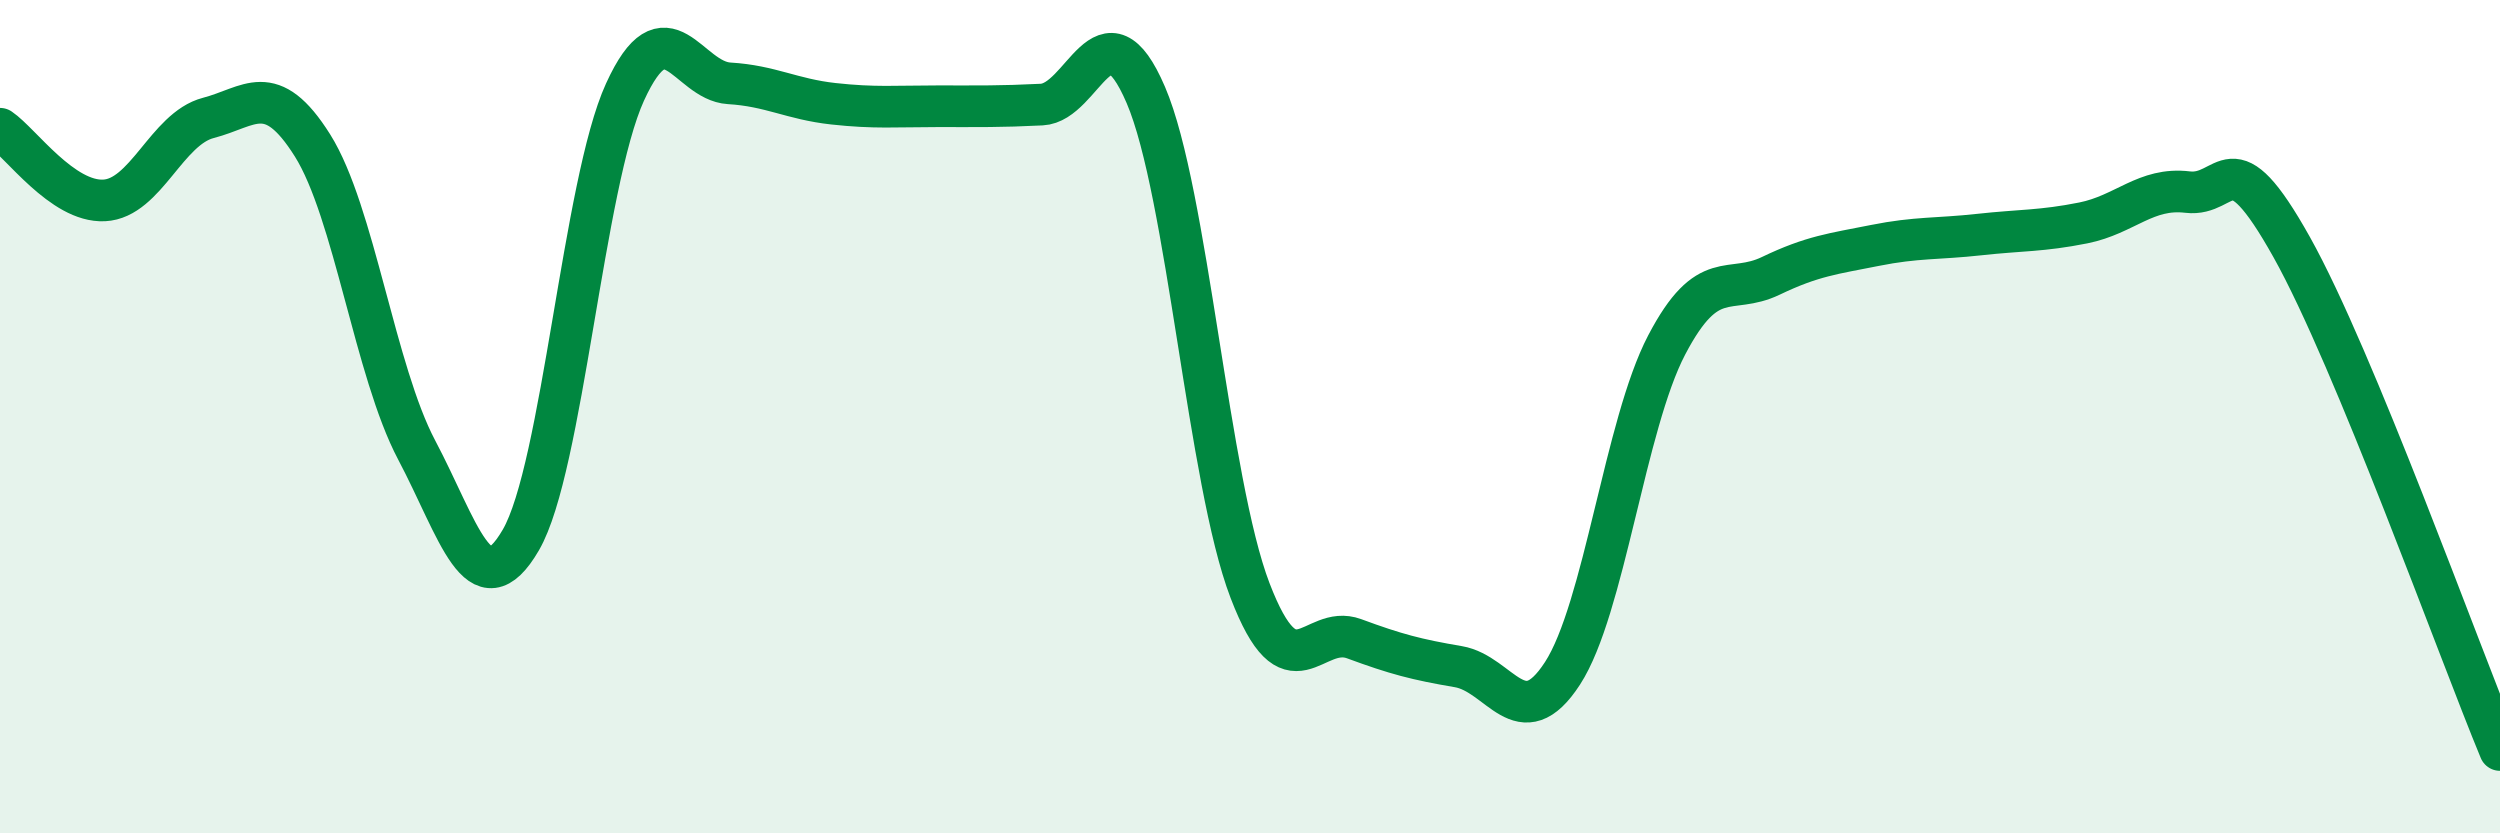
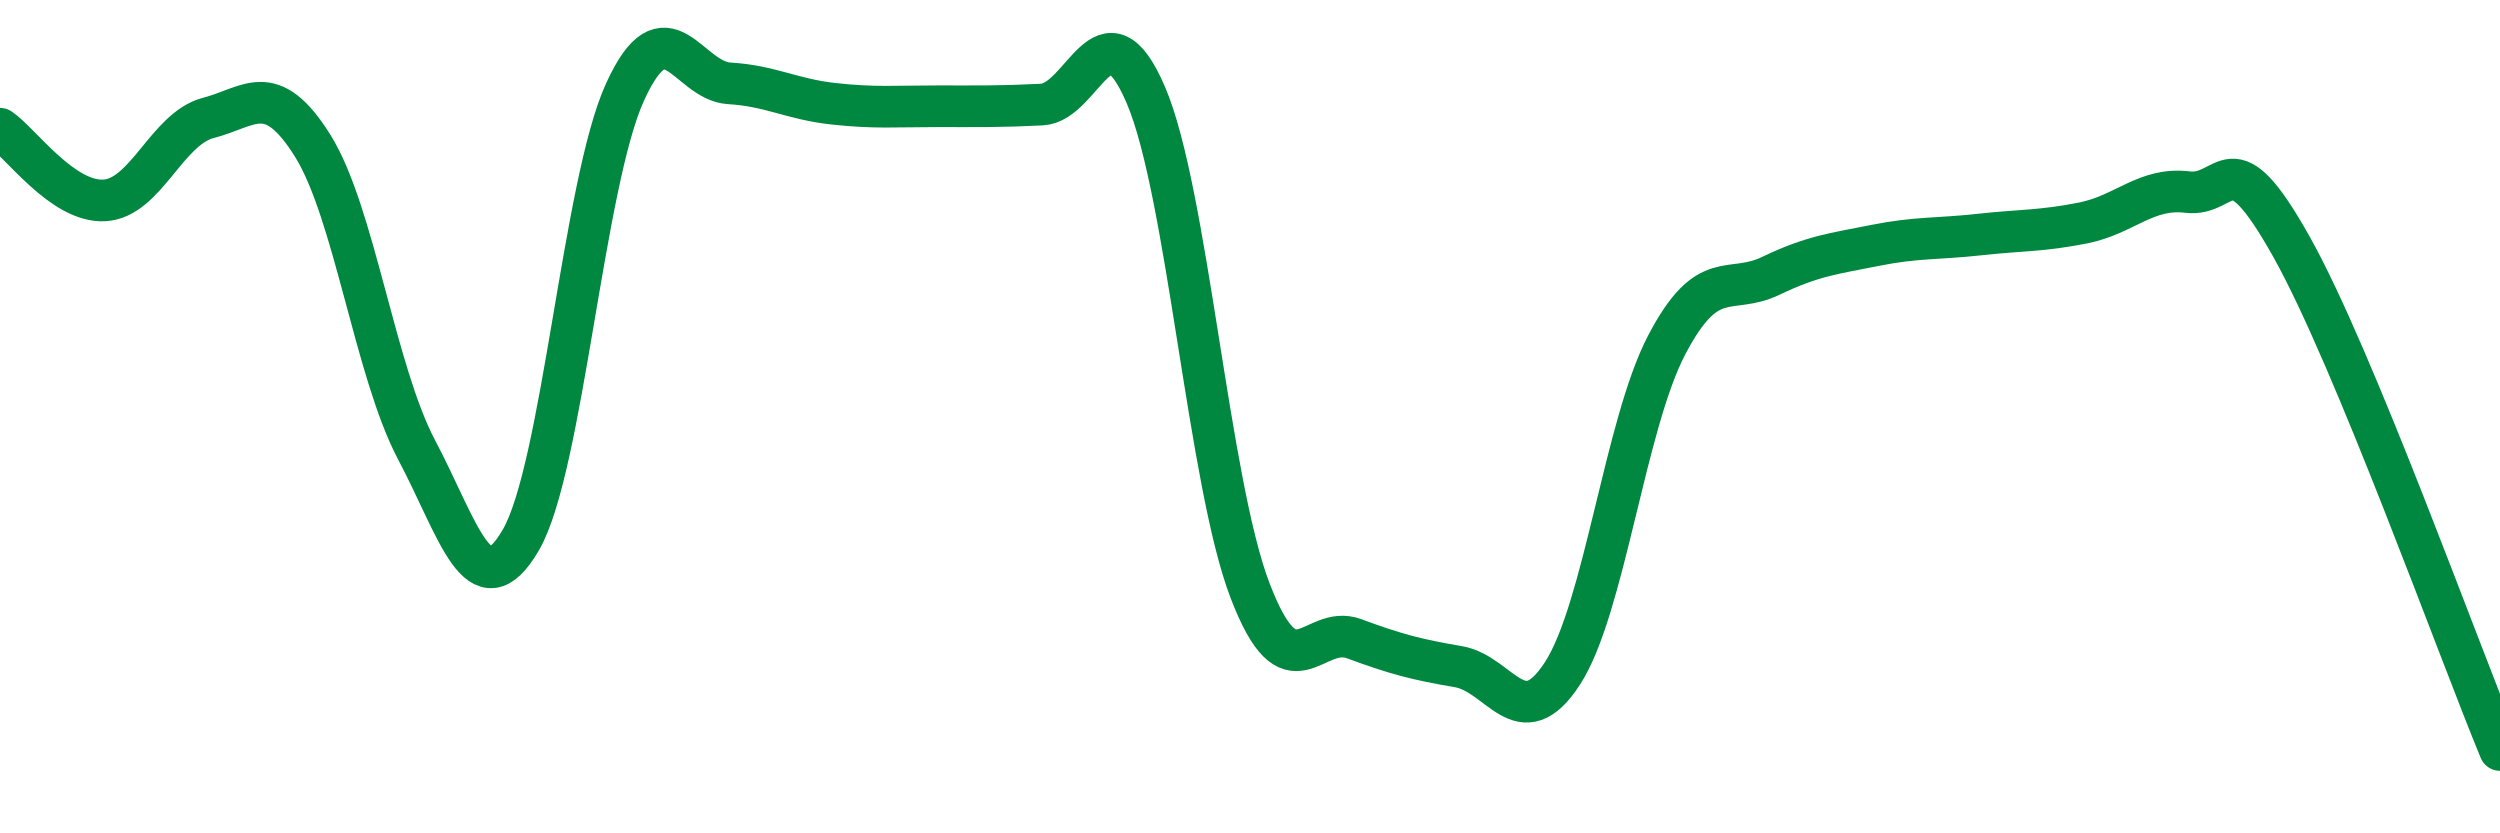
<svg xmlns="http://www.w3.org/2000/svg" width="60" height="20" viewBox="0 0 60 20">
-   <path d="M 0,3.09 C 0.5,3.43 1.5,4.86 2.5,4.81 C 3.5,4.76 4,3.09 5,2.83 C 6,2.57 6.5,1.9 7.5,3.49 C 8.5,5.08 9,8.91 10,10.8 C 11,12.69 11.5,14.68 12.5,12.96 C 13.5,11.24 14,4.4 15,2.21 C 16,0.02 16.5,1.94 17.5,2 C 18.5,2.06 19,2.38 20,2.49 C 21,2.6 21.5,2.55 22.5,2.55 C 23.5,2.55 24,2.56 25,2.51 C 26,2.46 26.5,-0.05 27.5,2.28 C 28.5,4.61 29,11.56 30,14.17 C 31,16.78 31.5,14.96 32.5,15.33 C 33.5,15.7 34,15.83 35,16 C 36,16.17 36.5,17.7 37.5,16.16 C 38.5,14.62 39,10.19 40,8.28 C 41,6.37 41.5,7.1 42.5,6.62 C 43.5,6.14 44,6.09 45,5.89 C 46,5.69 46.5,5.74 47.5,5.63 C 48.5,5.52 49,5.55 50,5.35 C 51,5.15 51.5,4.49 52.5,4.61 C 53.5,4.73 53.5,3.25 55,5.93 C 56.5,8.61 59,15.59 60,18L60 20L0 20Z" fill="#008740" opacity="0.1" stroke-linecap="round" stroke-linejoin="round" />
  <path d="M 0,3.09 C 0.5,3.43 1.5,4.86 2.5,4.81 C 3.5,4.76 4,3.09 5,2.83 C 6,2.57 6.5,1.9 7.5,3.49 C 8.5,5.08 9,8.91 10,10.8 C 11,12.69 11.5,14.68 12.5,12.96 C 13.5,11.24 14,4.4 15,2.21 C 16,0.02 16.5,1.94 17.5,2 C 18.5,2.06 19,2.38 20,2.49 C 21,2.6 21.5,2.55 22.5,2.55 C 23.5,2.55 24,2.56 25,2.51 C 26,2.46 26.5,-0.05 27.5,2.28 C 28.5,4.61 29,11.56 30,14.17 C 31,16.78 31.5,14.96 32.5,15.33 C 33.5,15.7 34,15.83 35,16 C 36,16.17 36.5,17.7 37.5,16.16 C 38.5,14.62 39,10.19 40,8.28 C 41,6.37 41.5,7.1 42.5,6.62 C 43.5,6.14 44,6.09 45,5.89 C 46,5.69 46.5,5.74 47.5,5.63 C 48.5,5.52 49,5.55 50,5.35 C 51,5.15 51.5,4.49 52.5,4.61 C 53.5,4.73 53.5,3.25 55,5.93 C 56.5,8.61 59,15.59 60,18" stroke="#008740" stroke-width="1" fill="none" stroke-linecap="round" stroke-linejoin="round" />
</svg>